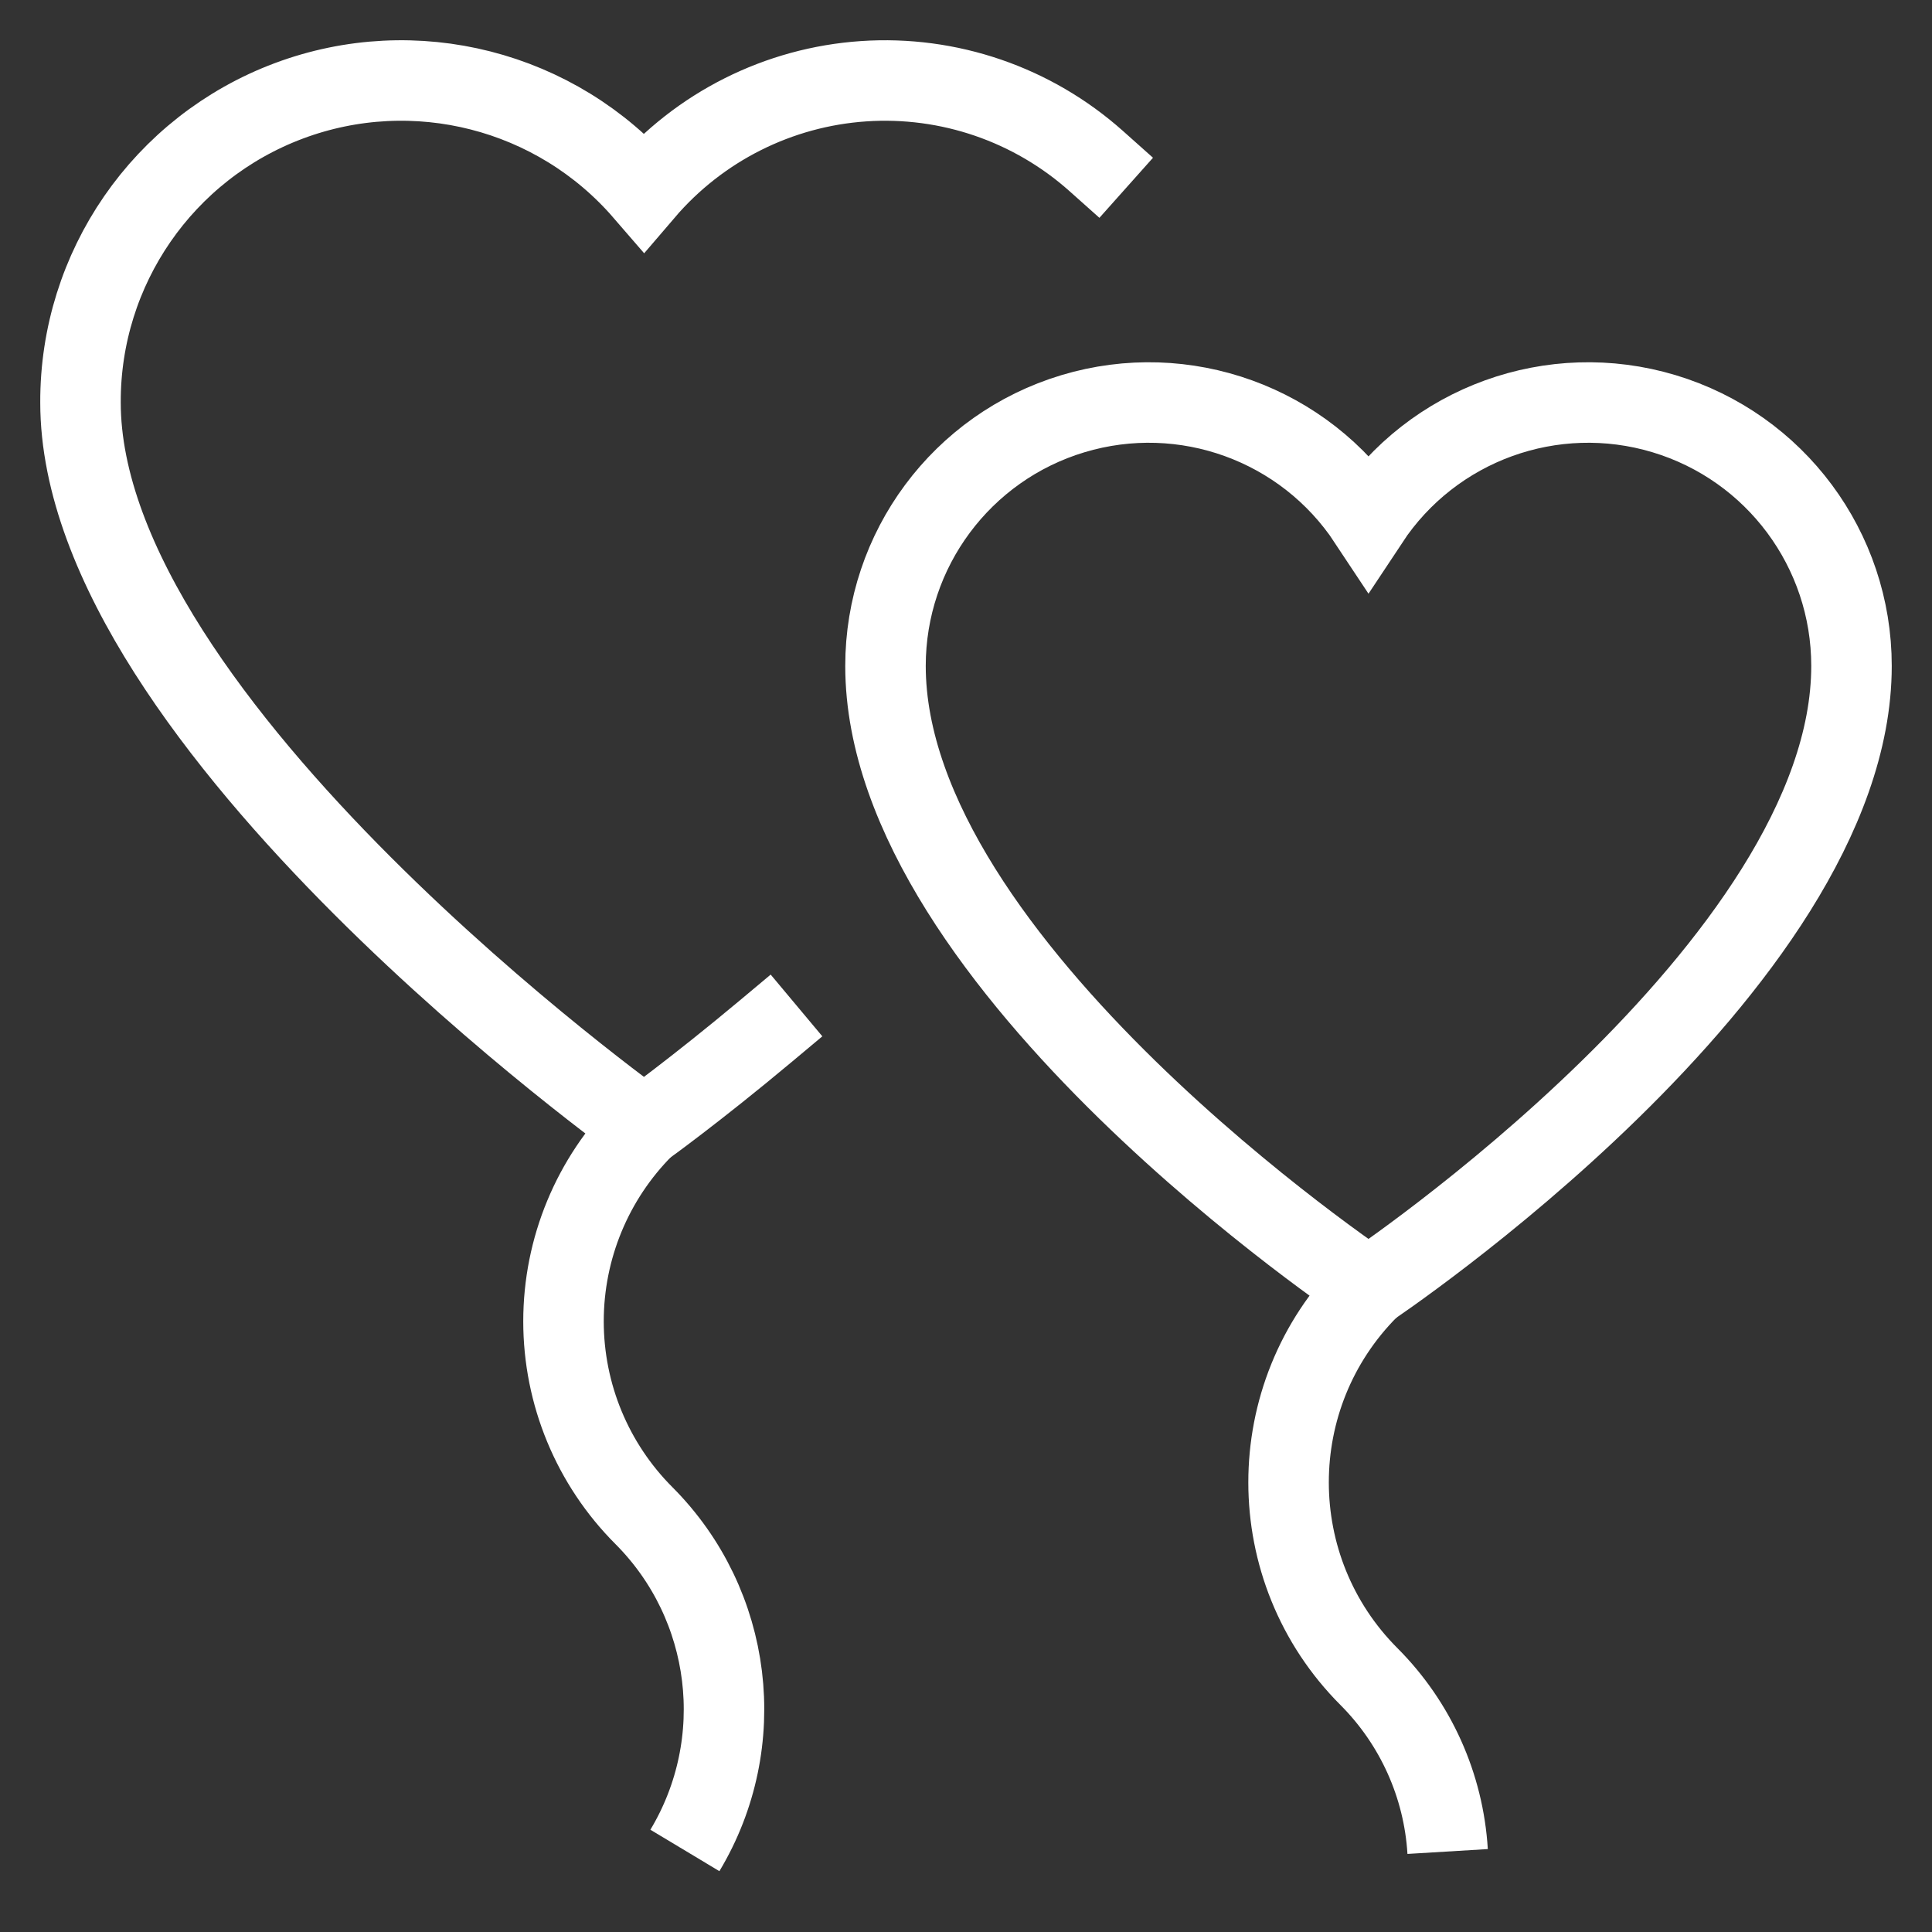
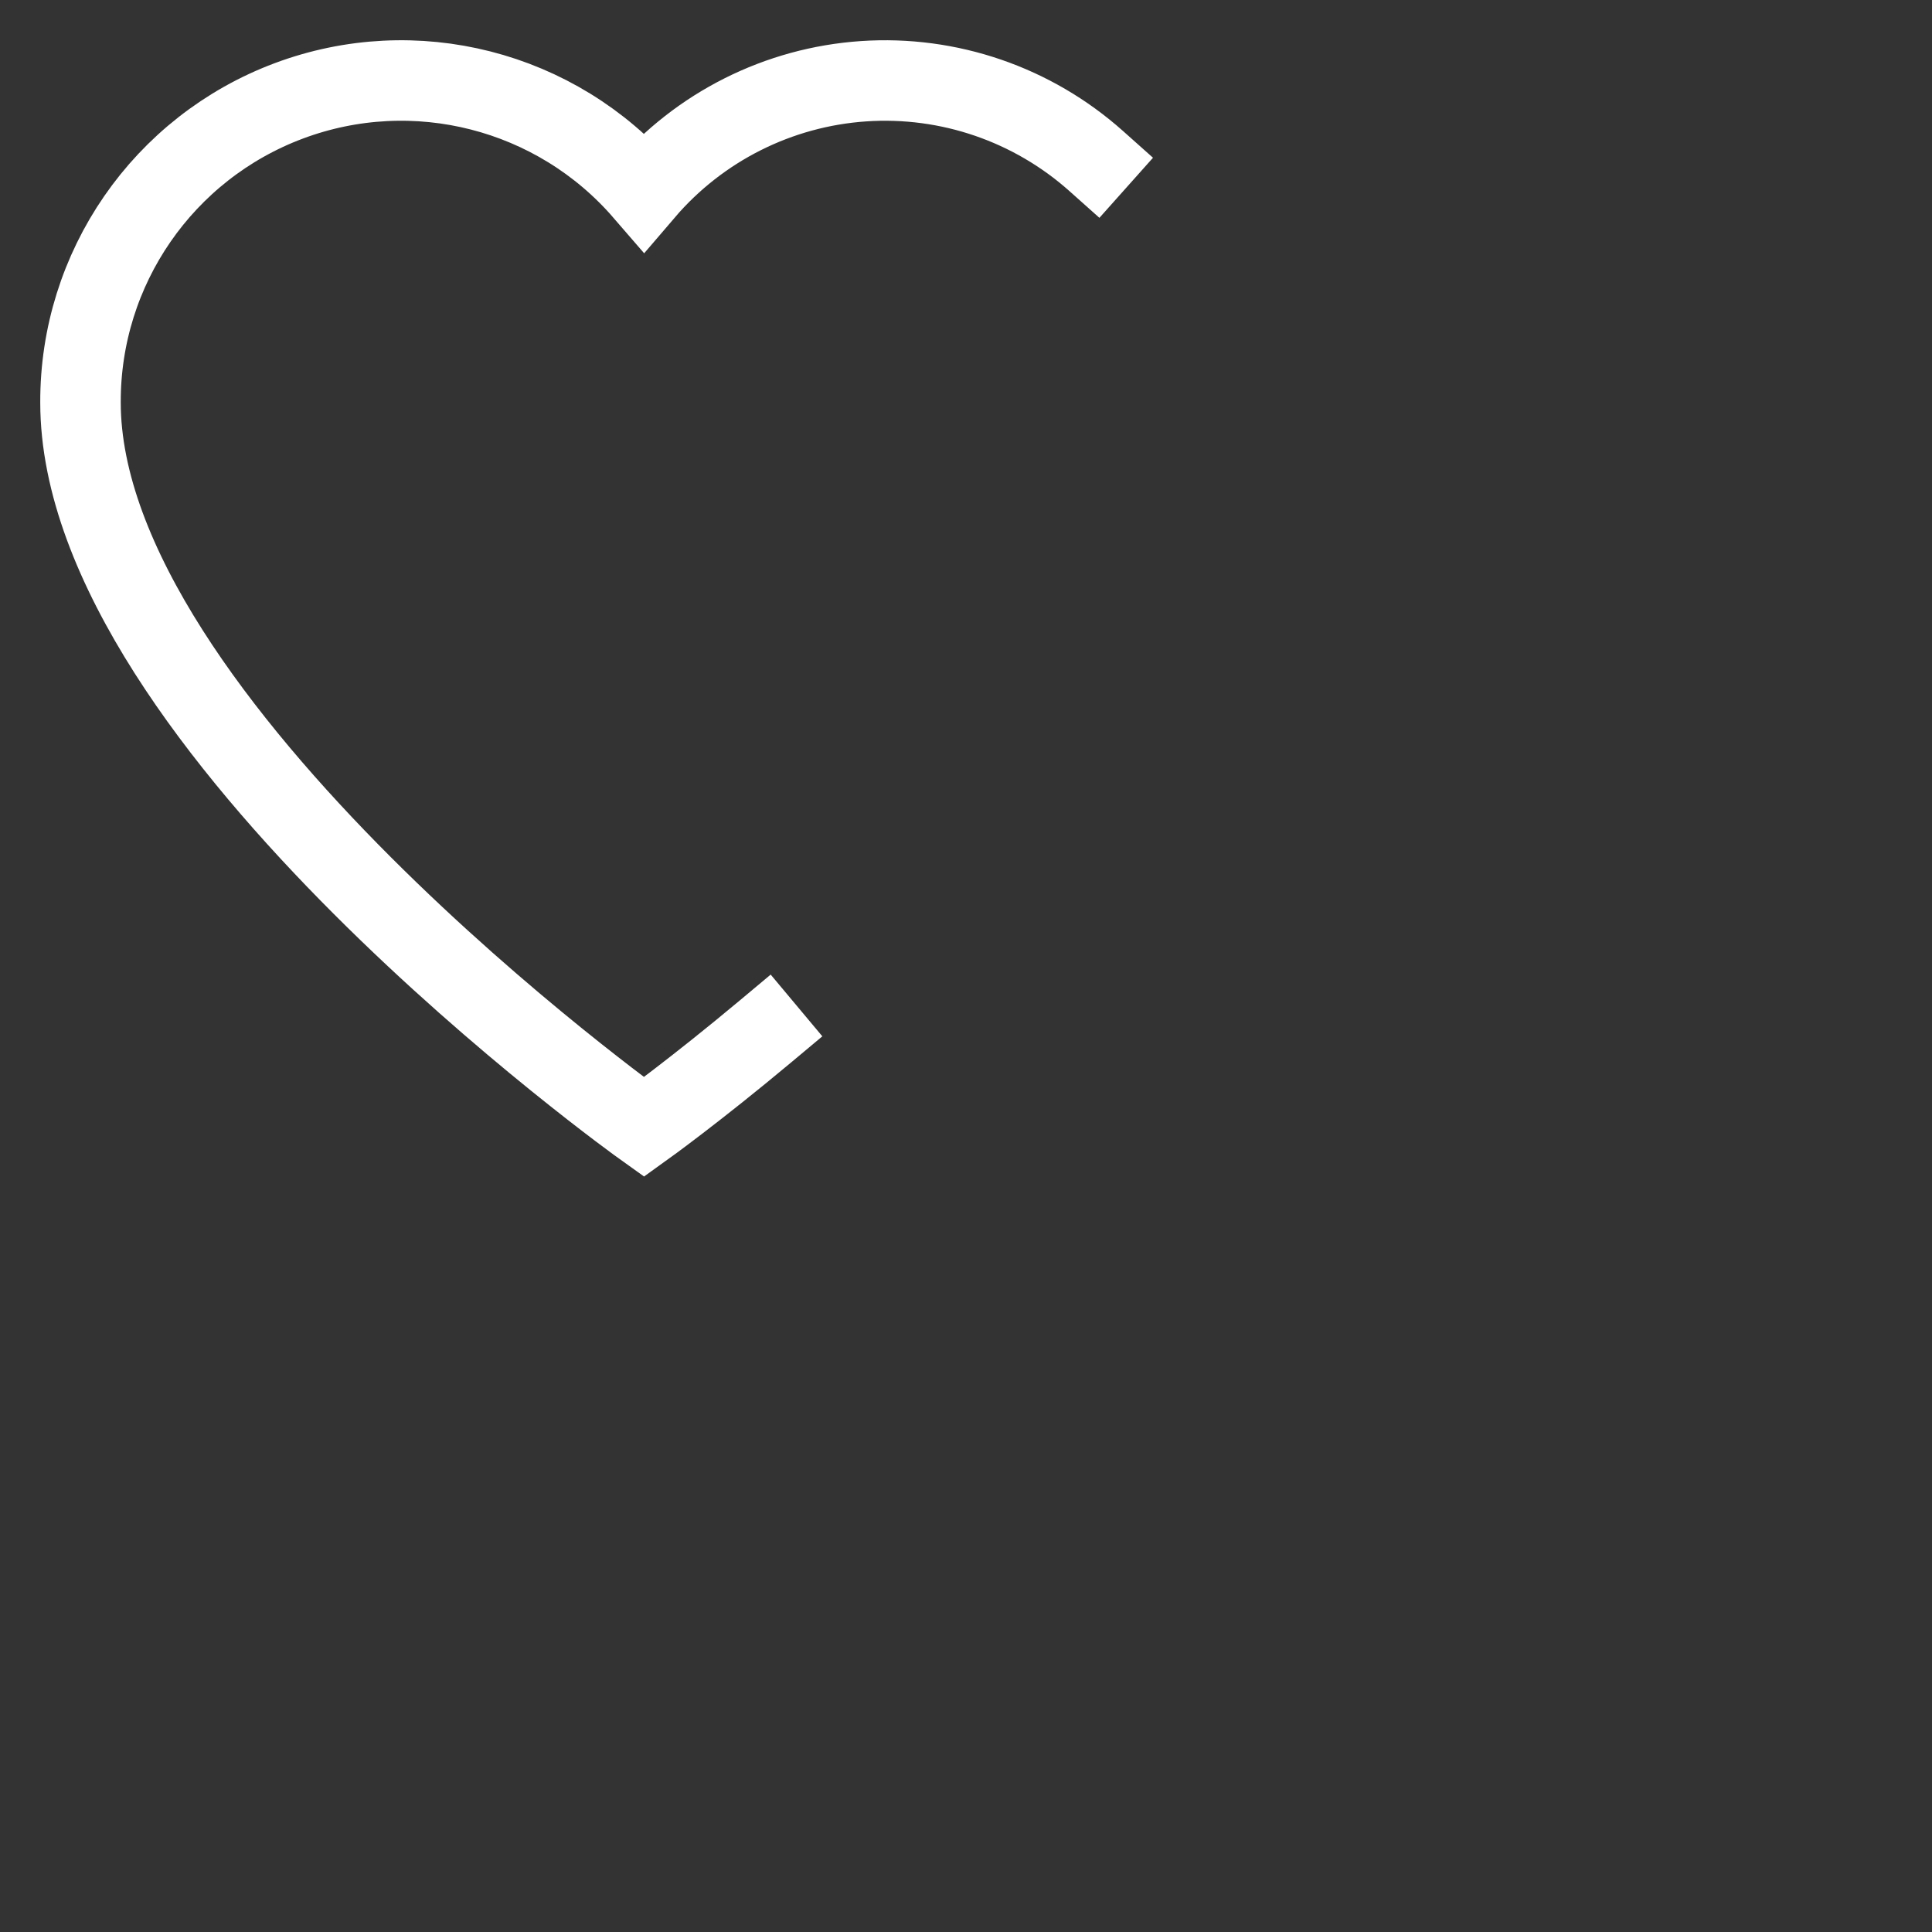
<svg xmlns="http://www.w3.org/2000/svg" preserveAspectRatio="xMidYMid slice" width="48px" height="48px" viewBox="0 0 48 48" version="1.1">
  <rect x="0" y="0" width="48" height="48" fill="#333333" stroke="none" />
  <title>02-iconography/48/couple/negative</title>
  <g id="02-iconography/48/couple/negative" stroke="none" stroke-width="1" fill="none" fill-rule="evenodd">
    <g id="heart-balloons" transform="translate(2, 2)" stroke="#FFFFFF" stroke-width="2">
-       <path d="M15.016,43.974 C16.623,41.296 16.205,37.869 14,35.657 C12.719,34.376 12,32.64 12,30.828 C12,29.017 12.719,27.281 14,26" id="Path" />
-       <path d="M32,30 C32,30 44,22 44,14.545 C44.001,11.657 42.108,9.11 39.342,8.278 C36.576,7.446 33.592,8.526 32,10.936 C30.408,8.526 27.424,7.446 24.658,8.278 C21.892,9.11 19.999,11.657 20,14.545 C20,22 32,30 32,30 Z" id="Path" />
      <path d="M25.234,2 C23.653,0.59 21.571,-0.125 19.457,0.018 C17.344,0.161 15.377,1.149 14,2.759 C11.819,0.236 8.299,-0.663 5.176,0.506 C2.053,1.675 -0.012,4.665 -5.51707488e-05,8 C-5.51707488e-05,16 14,26 14,26 C14,26 15.265,25.092 17.022,23.622" id="Path" stroke-linecap="square" />
-       <path d="M32.009,30.006 C29.347,32.673 29.35,36.992 32.014,39.657 C33.172,40.818 33.867,42.363 33.966,44" id="Path" />
    </g>
  </g>
</svg>